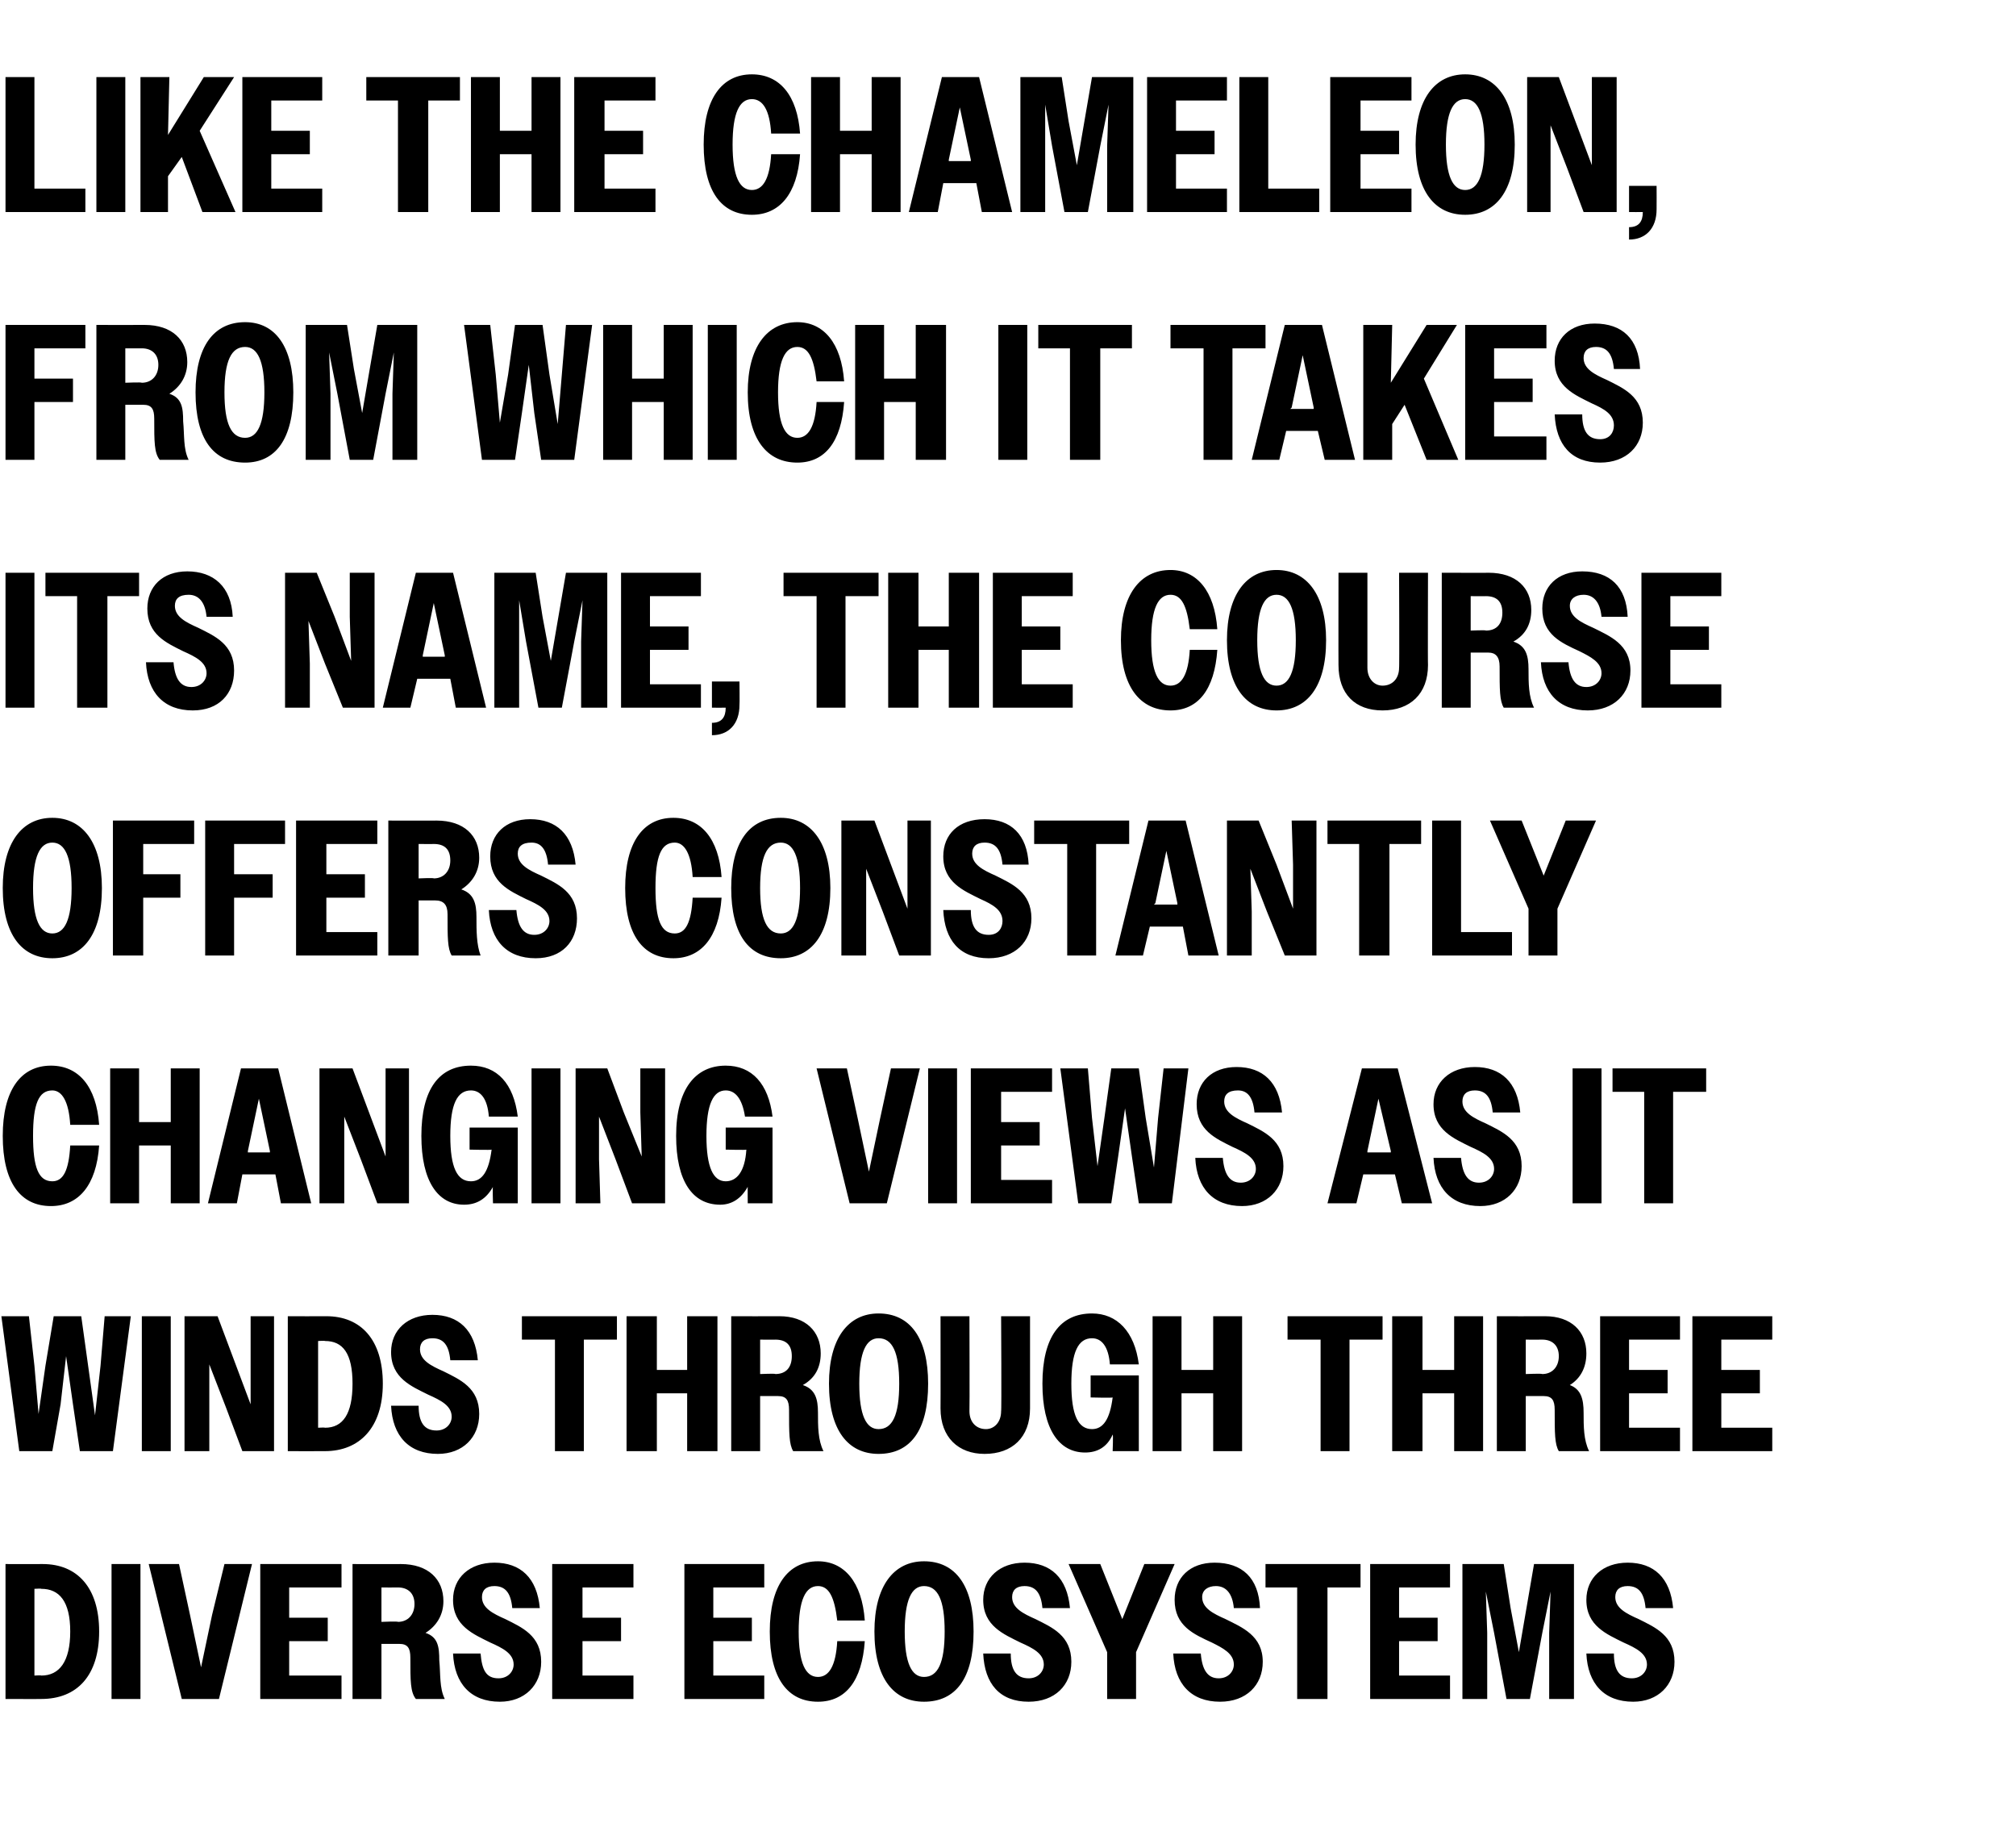
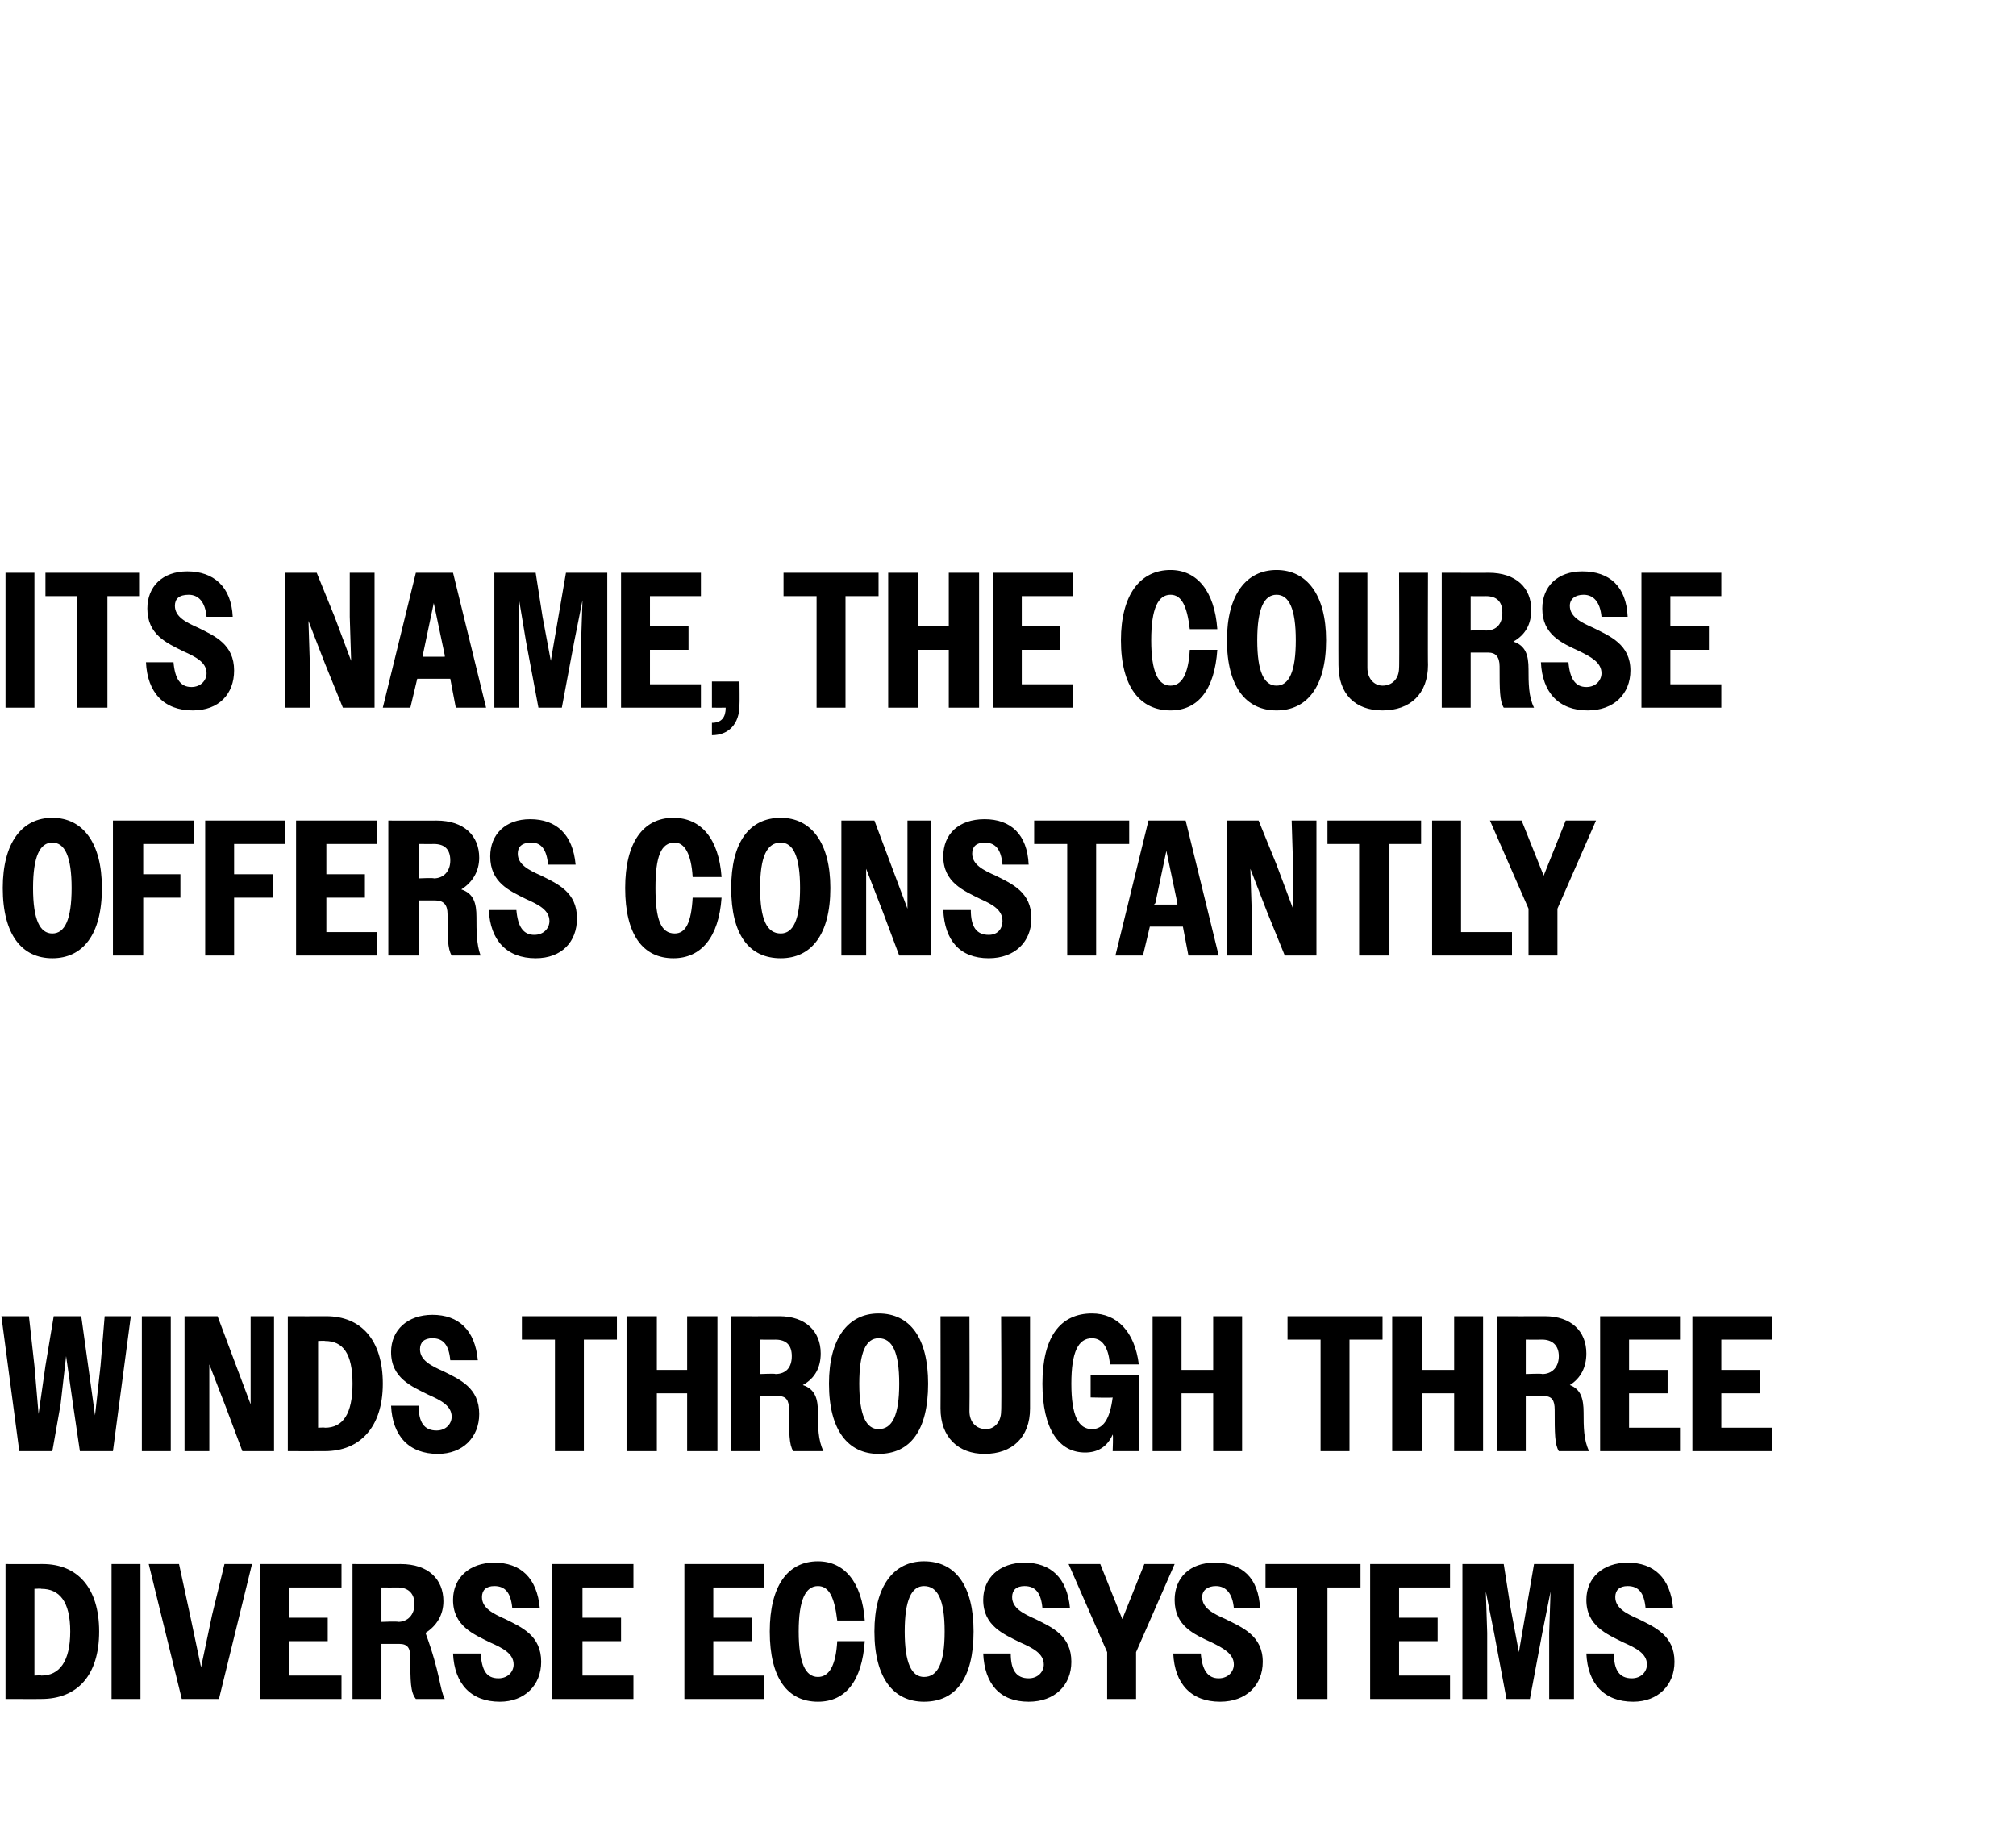
<svg xmlns="http://www.w3.org/2000/svg" version="1.1" width="146.4px" height="133px" viewBox="0 -1 146.4 133" style="top:-1px">
  <desc>Like the chameleon, from which it takes its name, the course offers constantly changing views as it winds through thr...</desc>
  <defs />
  <g id="Polygon17646">
-     <path d="M 0.4 112.6 C 0.4 112.6 3.09 112.61 3.1 112.6 C 5.6 112.6 7.2 114.3 7.2 117.5 C 7.2 120.7 5.6 122.4 3 122.4 C 3.01 122.41 0.4 122.4 0.4 122.4 L 0.4 112.6 Z M 2.5 114.4 L 2.5 120.7 C 2.5 120.7 3 120.67 3 120.7 C 4.3 120.7 5.1 119.7 5.1 117.5 C 5.1 115.3 4.3 114.4 3 114.4 C 3 114.37 2.5 114.4 2.5 114.4 Z M 8.1 112.6 L 10.2 112.6 L 10.2 122.4 L 8.1 122.4 L 8.1 112.6 Z M 15.9 122.4 L 13.2 122.4 L 10.8 112.6 L 13 112.6 L 13.8 116.3 L 14.6 120.1 L 15.4 116.3 L 16.3 112.6 L 18.3 112.6 L 15.9 122.4 Z M 18.9 112.6 L 24.8 112.6 L 24.8 114.3 L 21 114.3 L 21 116.5 L 23.8 116.5 L 23.8 118.2 L 21 118.2 L 21 120.7 L 24.8 120.7 L 24.8 122.4 L 18.9 122.4 L 18.9 112.6 Z M 25.6 112.6 C 25.6 112.6 29.11 112.61 29.1 112.6 C 31.1 112.6 32.2 113.7 32.2 115.3 C 32.2 116.3 31.7 117.1 30.9 117.6 C 31.8 117.9 31.9 118.6 31.9 119.6 C 32 120.6 31.9 121.6 32.3 122.4 C 32.3 122.4 30.2 122.4 30.2 122.4 C 29.8 121.9 29.8 121.1 29.8 119.4 C 29.8 118.7 29.6 118.4 29 118.4 C 29.01 118.4 27.7 118.4 27.7 118.4 L 27.7 122.4 L 25.6 122.4 L 25.6 112.6 Z M 27.7 114.3 L 27.7 116.8 C 27.7 116.8 28.9 116.75 28.9 116.8 C 29.6 116.8 30.1 116.3 30.1 115.5 C 30.1 114.7 29.6 114.3 28.9 114.3 C 28.9 114.31 27.7 114.3 27.7 114.3 Z M 32.9 119.1 C 32.9 119.1 34.9 119.1 34.9 119.1 C 35 120.3 35.3 120.9 36.2 120.9 C 36.9 120.9 37.3 120.4 37.3 119.9 C 37.3 119.1 36.5 118.7 35.6 118.3 C 34.4 117.7 32.9 117.1 32.9 115.2 C 32.9 113.6 34.1 112.5 35.9 112.5 C 37.8 112.5 39 113.6 39.2 115.8 C 39.2 115.8 37.2 115.8 37.2 115.8 C 37.1 114.7 36.7 114.2 35.9 114.2 C 35.3 114.2 35 114.5 35 115 C 35 115.8 35.8 116.2 36.7 116.6 C 37.9 117.2 39.3 117.8 39.3 119.7 C 39.3 121.4 38.1 122.6 36.3 122.6 C 34.2 122.6 33 121.3 32.9 119.1 Z M 40.1 112.6 L 46 112.6 L 46 114.3 L 42.3 114.3 L 42.3 116.5 L 45.1 116.5 L 45.1 118.2 L 42.3 118.2 L 42.3 120.7 L 46 120.7 L 46 122.4 L 40.1 122.4 L 40.1 112.6 Z M 49.7 112.6 L 55.5 112.6 L 55.5 114.3 L 51.8 114.3 L 51.8 116.5 L 54.6 116.5 L 54.6 118.2 L 51.8 118.2 L 51.8 120.7 L 55.5 120.7 L 55.5 122.4 L 49.7 122.4 L 49.7 112.6 Z M 60.8 116.7 C 60.6 115 60.2 114.2 59.4 114.2 C 58.5 114.2 58 115.2 58 117.5 C 58 119.8 58.5 120.8 59.4 120.8 C 60.2 120.8 60.7 120 60.8 118.2 C 60.8 118.2 62.8 118.2 62.8 118.2 C 62.6 121.1 61.4 122.6 59.4 122.6 C 57.2 122.6 55.9 120.9 55.9 117.5 C 55.9 114.2 57.2 112.4 59.4 112.4 C 61.3 112.4 62.6 113.9 62.8 116.7 C 62.8 116.7 60.8 116.7 60.8 116.7 Z M 63.5 117.5 C 63.5 114.2 64.9 112.4 67.1 112.4 C 69.4 112.4 70.7 114.2 70.7 117.5 C 70.7 120.9 69.4 122.6 67.1 122.6 C 64.9 122.6 63.5 120.9 63.5 117.5 Z M 68.6 117.5 C 68.6 115.2 68.1 114.2 67.1 114.2 C 66.2 114.2 65.7 115.2 65.7 117.5 C 65.7 119.8 66.2 120.8 67.1 120.8 C 68.1 120.8 68.6 119.8 68.6 117.5 Z M 71.4 119.1 C 71.4 119.1 73.4 119.1 73.4 119.1 C 73.4 120.3 73.8 120.9 74.7 120.9 C 75.4 120.9 75.8 120.4 75.8 119.9 C 75.8 119.1 75 118.7 74.1 118.3 C 72.9 117.7 71.4 117.1 71.4 115.2 C 71.4 113.6 72.6 112.5 74.4 112.5 C 76.3 112.5 77.5 113.6 77.7 115.8 C 77.7 115.8 75.7 115.8 75.7 115.8 C 75.6 114.7 75.2 114.2 74.4 114.2 C 73.8 114.2 73.5 114.5 73.5 115 C 73.5 115.8 74.3 116.2 75.2 116.6 C 76.4 117.2 77.8 117.8 77.8 119.7 C 77.8 121.4 76.6 122.6 74.7 122.6 C 72.6 122.6 71.5 121.3 71.4 119.1 Z M 80.4 119 L 77.6 112.6 L 79.9 112.6 L 81.5 116.6 L 83.1 112.6 L 85.3 112.6 L 82.5 119 L 82.5 122.4 L 80.4 122.4 L 80.4 119 Z M 85.2 119.1 C 85.2 119.1 87.2 119.1 87.2 119.1 C 87.3 120.3 87.7 120.9 88.5 120.9 C 89.2 120.9 89.6 120.4 89.6 119.9 C 89.6 119.1 88.8 118.7 88 118.3 C 86.7 117.7 85.3 117.1 85.3 115.2 C 85.3 113.6 86.4 112.5 88.2 112.5 C 90.2 112.5 91.4 113.6 91.5 115.8 C 91.5 115.8 89.6 115.8 89.6 115.8 C 89.5 114.7 89 114.2 88.3 114.2 C 87.7 114.2 87.3 114.5 87.3 115 C 87.3 115.8 88.1 116.2 89 116.6 C 90.2 117.2 91.7 117.8 91.7 119.7 C 91.7 121.4 90.5 122.6 88.6 122.6 C 86.5 122.6 85.3 121.3 85.2 119.1 Z M 94.2 114.3 L 91.9 114.3 L 91.9 112.6 L 98.8 112.6 L 98.8 114.3 L 96.4 114.3 L 96.4 122.4 L 94.2 122.4 L 94.2 114.3 Z M 99.5 112.6 L 105.3 112.6 L 105.3 114.3 L 101.6 114.3 L 101.6 116.5 L 104.4 116.5 L 104.4 118.2 L 101.6 118.2 L 101.6 120.7 L 105.3 120.7 L 105.3 122.4 L 99.5 122.4 L 99.5 112.6 Z M 106.2 112.6 L 109.2 112.6 L 109.7 115.8 L 110.3 119 L 111.4 112.6 L 114.3 112.6 L 114.3 122.4 L 112.5 122.4 L 112.5 117.6 L 112.6 114.6 L 112 117.6 L 111.1 122.4 L 109.4 122.4 L 108.5 117.6 L 107.9 114.6 L 108 117.6 L 108 122.4 L 106.2 122.4 L 106.2 112.6 Z M 115.2 119.1 C 115.2 119.1 117.2 119.1 117.2 119.1 C 117.2 120.3 117.6 120.9 118.5 120.9 C 119.2 120.9 119.6 120.4 119.6 119.9 C 119.6 119.1 118.8 118.7 117.9 118.3 C 116.7 117.7 115.2 117.1 115.2 115.2 C 115.2 113.6 116.4 112.5 118.2 112.5 C 120.1 112.5 121.3 113.6 121.5 115.8 C 121.5 115.8 119.5 115.8 119.5 115.8 C 119.4 114.7 119 114.2 118.2 114.2 C 117.6 114.2 117.3 114.5 117.3 115 C 117.3 115.8 118.1 116.2 119 116.6 C 120.2 117.2 121.6 117.8 121.6 119.7 C 121.6 121.4 120.4 122.6 118.6 122.6 C 116.5 122.6 115.3 121.3 115.2 119.1 Z " stroke="none" fill="#000" />
+     <path d="M 0.4 112.6 C 0.4 112.6 3.09 112.61 3.1 112.6 C 5.6 112.6 7.2 114.3 7.2 117.5 C 7.2 120.7 5.6 122.4 3 122.4 C 3.01 122.41 0.4 122.4 0.4 122.4 L 0.4 112.6 Z M 2.5 114.4 L 2.5 120.7 C 2.5 120.7 3 120.67 3 120.7 C 4.3 120.7 5.1 119.7 5.1 117.5 C 5.1 115.3 4.3 114.4 3 114.4 C 3 114.37 2.5 114.4 2.5 114.4 Z M 8.1 112.6 L 10.2 112.6 L 10.2 122.4 L 8.1 122.4 L 8.1 112.6 Z M 15.9 122.4 L 13.2 122.4 L 10.8 112.6 L 13 112.6 L 13.8 116.3 L 14.6 120.1 L 15.4 116.3 L 16.3 112.6 L 18.3 112.6 L 15.9 122.4 Z M 18.9 112.6 L 24.8 112.6 L 24.8 114.3 L 21 114.3 L 21 116.5 L 23.8 116.5 L 23.8 118.2 L 21 118.2 L 21 120.7 L 24.8 120.7 L 24.8 122.4 L 18.9 122.4 L 18.9 112.6 Z M 25.6 112.6 C 25.6 112.6 29.11 112.61 29.1 112.6 C 31.1 112.6 32.2 113.7 32.2 115.3 C 32.2 116.3 31.7 117.1 30.9 117.6 C 32 120.6 31.9 121.6 32.3 122.4 C 32.3 122.4 30.2 122.4 30.2 122.4 C 29.8 121.9 29.8 121.1 29.8 119.4 C 29.8 118.7 29.6 118.4 29 118.4 C 29.01 118.4 27.7 118.4 27.7 118.4 L 27.7 122.4 L 25.6 122.4 L 25.6 112.6 Z M 27.7 114.3 L 27.7 116.8 C 27.7 116.8 28.9 116.75 28.9 116.8 C 29.6 116.8 30.1 116.3 30.1 115.5 C 30.1 114.7 29.6 114.3 28.9 114.3 C 28.9 114.31 27.7 114.3 27.7 114.3 Z M 32.9 119.1 C 32.9 119.1 34.9 119.1 34.9 119.1 C 35 120.3 35.3 120.9 36.2 120.9 C 36.9 120.9 37.3 120.4 37.3 119.9 C 37.3 119.1 36.5 118.7 35.6 118.3 C 34.4 117.7 32.9 117.1 32.9 115.2 C 32.9 113.6 34.1 112.5 35.9 112.5 C 37.8 112.5 39 113.6 39.2 115.8 C 39.2 115.8 37.2 115.8 37.2 115.8 C 37.1 114.7 36.7 114.2 35.9 114.2 C 35.3 114.2 35 114.5 35 115 C 35 115.8 35.8 116.2 36.7 116.6 C 37.9 117.2 39.3 117.8 39.3 119.7 C 39.3 121.4 38.1 122.6 36.3 122.6 C 34.2 122.6 33 121.3 32.9 119.1 Z M 40.1 112.6 L 46 112.6 L 46 114.3 L 42.3 114.3 L 42.3 116.5 L 45.1 116.5 L 45.1 118.2 L 42.3 118.2 L 42.3 120.7 L 46 120.7 L 46 122.4 L 40.1 122.4 L 40.1 112.6 Z M 49.7 112.6 L 55.5 112.6 L 55.5 114.3 L 51.8 114.3 L 51.8 116.5 L 54.6 116.5 L 54.6 118.2 L 51.8 118.2 L 51.8 120.7 L 55.5 120.7 L 55.5 122.4 L 49.7 122.4 L 49.7 112.6 Z M 60.8 116.7 C 60.6 115 60.2 114.2 59.4 114.2 C 58.5 114.2 58 115.2 58 117.5 C 58 119.8 58.5 120.8 59.4 120.8 C 60.2 120.8 60.7 120 60.8 118.2 C 60.8 118.2 62.8 118.2 62.8 118.2 C 62.6 121.1 61.4 122.6 59.4 122.6 C 57.2 122.6 55.9 120.9 55.9 117.5 C 55.9 114.2 57.2 112.4 59.4 112.4 C 61.3 112.4 62.6 113.9 62.8 116.7 C 62.8 116.7 60.8 116.7 60.8 116.7 Z M 63.5 117.5 C 63.5 114.2 64.9 112.4 67.1 112.4 C 69.4 112.4 70.7 114.2 70.7 117.5 C 70.7 120.9 69.4 122.6 67.1 122.6 C 64.9 122.6 63.5 120.9 63.5 117.5 Z M 68.6 117.5 C 68.6 115.2 68.1 114.2 67.1 114.2 C 66.2 114.2 65.7 115.2 65.7 117.5 C 65.7 119.8 66.2 120.8 67.1 120.8 C 68.1 120.8 68.6 119.8 68.6 117.5 Z M 71.4 119.1 C 71.4 119.1 73.4 119.1 73.4 119.1 C 73.4 120.3 73.8 120.9 74.7 120.9 C 75.4 120.9 75.8 120.4 75.8 119.9 C 75.8 119.1 75 118.7 74.1 118.3 C 72.9 117.7 71.4 117.1 71.4 115.2 C 71.4 113.6 72.6 112.5 74.4 112.5 C 76.3 112.5 77.5 113.6 77.7 115.8 C 77.7 115.8 75.7 115.8 75.7 115.8 C 75.6 114.7 75.2 114.2 74.4 114.2 C 73.8 114.2 73.5 114.5 73.5 115 C 73.5 115.8 74.3 116.2 75.2 116.6 C 76.4 117.2 77.8 117.8 77.8 119.7 C 77.8 121.4 76.6 122.6 74.7 122.6 C 72.6 122.6 71.5 121.3 71.4 119.1 Z M 80.4 119 L 77.6 112.6 L 79.9 112.6 L 81.5 116.6 L 83.1 112.6 L 85.3 112.6 L 82.5 119 L 82.5 122.4 L 80.4 122.4 L 80.4 119 Z M 85.2 119.1 C 85.2 119.1 87.2 119.1 87.2 119.1 C 87.3 120.3 87.7 120.9 88.5 120.9 C 89.2 120.9 89.6 120.4 89.6 119.9 C 89.6 119.1 88.8 118.7 88 118.3 C 86.7 117.7 85.3 117.1 85.3 115.2 C 85.3 113.6 86.4 112.5 88.2 112.5 C 90.2 112.5 91.4 113.6 91.5 115.8 C 91.5 115.8 89.6 115.8 89.6 115.8 C 89.5 114.7 89 114.2 88.3 114.2 C 87.7 114.2 87.3 114.5 87.3 115 C 87.3 115.8 88.1 116.2 89 116.6 C 90.2 117.2 91.7 117.8 91.7 119.7 C 91.7 121.4 90.5 122.6 88.6 122.6 C 86.5 122.6 85.3 121.3 85.2 119.1 Z M 94.2 114.3 L 91.9 114.3 L 91.9 112.6 L 98.8 112.6 L 98.8 114.3 L 96.4 114.3 L 96.4 122.4 L 94.2 122.4 L 94.2 114.3 Z M 99.5 112.6 L 105.3 112.6 L 105.3 114.3 L 101.6 114.3 L 101.6 116.5 L 104.4 116.5 L 104.4 118.2 L 101.6 118.2 L 101.6 120.7 L 105.3 120.7 L 105.3 122.4 L 99.5 122.4 L 99.5 112.6 Z M 106.2 112.6 L 109.2 112.6 L 109.7 115.8 L 110.3 119 L 111.4 112.6 L 114.3 112.6 L 114.3 122.4 L 112.5 122.4 L 112.5 117.6 L 112.6 114.6 L 112 117.6 L 111.1 122.4 L 109.4 122.4 L 108.5 117.6 L 107.9 114.6 L 108 117.6 L 108 122.4 L 106.2 122.4 L 106.2 112.6 Z M 115.2 119.1 C 115.2 119.1 117.2 119.1 117.2 119.1 C 117.2 120.3 117.6 120.9 118.5 120.9 C 119.2 120.9 119.6 120.4 119.6 119.9 C 119.6 119.1 118.8 118.7 117.9 118.3 C 116.7 117.7 115.2 117.1 115.2 115.2 C 115.2 113.6 116.4 112.5 118.2 112.5 C 120.1 112.5 121.3 113.6 121.5 115.8 C 121.5 115.8 119.5 115.8 119.5 115.8 C 119.4 114.7 119 114.2 118.2 114.2 C 117.6 114.2 117.3 114.5 117.3 115 C 117.3 115.8 118.1 116.2 119 116.6 C 120.2 117.2 121.6 117.8 121.6 119.7 C 121.6 121.4 120.4 122.6 118.6 122.6 C 116.5 122.6 115.3 121.3 115.2 119.1 Z " stroke="none" fill="#000" />
  </g>
  <g id="Polygon17645">
    <path d="M 0.1 94.6 L 2.1 94.6 L 2.5 98.2 L 2.8 101.7 L 3.3 98.2 L 3.9 94.6 L 5.9 94.6 L 6.4 98.2 L 6.9 101.8 L 7.3 98.2 L 7.6 94.6 L 9.5 94.6 L 8.2 104.4 L 5.8 104.4 L 5.3 101 L 4.8 97.5 L 4.4 101 L 3.8 104.4 L 1.4 104.4 L 0.1 94.6 Z M 10.3 94.6 L 12.4 94.6 L 12.4 104.4 L 10.3 104.4 L 10.3 94.6 Z M 13.4 94.6 L 15.8 94.6 L 17 97.8 L 18.2 101 L 18.2 97.8 L 18.2 94.6 L 19.9 94.6 L 19.9 104.4 L 17.6 104.4 L 16.4 101.2 L 15.2 98.1 L 15.2 101.2 L 15.2 104.4 L 13.4 104.4 L 13.4 94.6 Z M 20.9 94.6 C 20.9 94.6 23.67 94.61 23.7 94.6 C 26.2 94.6 27.8 96.3 27.8 99.5 C 27.8 102.7 26.1 104.4 23.6 104.4 C 23.59 104.41 20.9 104.4 20.9 104.4 L 20.9 94.6 Z M 23.1 96.4 L 23.1 102.7 C 23.1 102.7 23.58 102.67 23.6 102.7 C 24.9 102.7 25.6 101.7 25.6 99.5 C 25.6 97.3 24.9 96.4 23.6 96.4 C 23.58 96.37 23.1 96.4 23.1 96.4 Z M 28.4 101.1 C 28.4 101.1 30.4 101.1 30.4 101.1 C 30.4 102.3 30.8 102.9 31.7 102.9 C 32.4 102.9 32.8 102.4 32.8 101.9 C 32.8 101.1 32 100.7 31.1 100.3 C 29.9 99.7 28.4 99.1 28.4 97.2 C 28.4 95.6 29.6 94.5 31.4 94.5 C 33.3 94.5 34.5 95.6 34.7 97.8 C 34.7 97.8 32.7 97.8 32.7 97.8 C 32.6 96.7 32.2 96.2 31.4 96.2 C 30.8 96.2 30.5 96.5 30.5 97 C 30.5 97.8 31.3 98.2 32.2 98.6 C 33.4 99.2 34.8 99.8 34.8 101.7 C 34.8 103.4 33.6 104.6 31.8 104.6 C 29.7 104.6 28.5 103.3 28.4 101.1 Z M 40.3 96.3 L 37.9 96.3 L 37.9 94.6 L 44.8 94.6 L 44.8 96.3 L 42.4 96.3 L 42.4 104.4 L 40.3 104.4 L 40.3 96.3 Z M 45.5 94.6 L 47.7 94.6 L 47.7 98.5 L 49.9 98.5 L 49.9 94.6 L 52.1 94.6 L 52.1 104.4 L 49.9 104.4 L 49.9 100.2 L 47.7 100.2 L 47.7 104.4 L 45.5 104.4 L 45.5 94.6 Z M 53.1 94.6 C 53.1 94.6 56.56 94.61 56.6 94.6 C 58.5 94.6 59.6 95.7 59.6 97.3 C 59.6 98.3 59.2 99.1 58.3 99.6 C 59.2 99.9 59.4 100.6 59.4 101.6 C 59.4 102.6 59.4 103.6 59.8 104.4 C 59.8 104.4 57.6 104.4 57.6 104.4 C 57.3 103.9 57.3 103.1 57.3 101.4 C 57.3 100.7 57.1 100.4 56.5 100.4 C 56.46 100.4 55.2 100.4 55.2 100.4 L 55.2 104.4 L 53.1 104.4 L 53.1 94.6 Z M 55.2 96.3 L 55.2 98.8 C 55.2 98.8 56.35 98.75 56.3 98.8 C 57.1 98.8 57.5 98.3 57.5 97.5 C 57.5 96.7 57.1 96.3 56.3 96.3 C 56.35 96.31 55.2 96.3 55.2 96.3 Z M 60.2 99.5 C 60.2 96.2 61.6 94.4 63.8 94.4 C 66.1 94.4 67.4 96.2 67.4 99.5 C 67.4 102.9 66.1 104.6 63.8 104.6 C 61.6 104.6 60.2 102.9 60.2 99.5 Z M 65.3 99.5 C 65.3 97.2 64.8 96.2 63.8 96.2 C 62.9 96.2 62.4 97.2 62.4 99.5 C 62.4 101.8 62.9 102.8 63.8 102.8 C 64.8 102.8 65.3 101.8 65.3 99.5 Z M 68.3 101.3 C 68.31 101.31 68.3 94.6 68.3 94.6 L 70.4 94.6 C 70.4 94.6 70.42 101.51 70.4 101.5 C 70.4 102.3 70.9 102.8 71.6 102.8 C 72.2 102.8 72.7 102.3 72.7 101.5 C 72.74 101.54 72.7 94.6 72.7 94.6 L 74.8 94.6 C 74.8 94.6 74.8 101.34 74.8 101.3 C 74.8 103.4 73.5 104.6 71.5 104.6 C 69.6 104.6 68.3 103.4 68.3 101.3 Z M 80.8 103.2 C 80.4 104.1 79.7 104.5 78.8 104.5 C 76.9 104.5 75.7 102.8 75.7 99.5 C 75.7 96.1 77 94.4 79.3 94.4 C 81.1 94.4 82.4 95.7 82.7 98.1 C 82.7 98.1 80.6 98.1 80.6 98.1 C 80.5 96.8 80 96.2 79.3 96.2 C 78.3 96.2 77.8 97.2 77.8 99.5 C 77.8 101.8 78.3 102.8 79.3 102.8 C 80.1 102.8 80.6 102.1 80.8 100.5 C 80.79 100.54 79.2 100.5 79.2 100.5 L 79.2 98.9 L 82.7 98.9 L 82.7 104.4 L 80.8 104.4 C 80.8 104.4 80.85 103.17 80.8 103.2 Z M 83.7 94.6 L 85.8 94.6 L 85.8 98.5 L 88.1 98.5 L 88.1 94.6 L 90.2 94.6 L 90.2 104.4 L 88.1 104.4 L 88.1 100.2 L 85.8 100.2 L 85.8 104.4 L 83.7 104.4 L 83.7 94.6 Z M 95.9 96.3 L 93.5 96.3 L 93.5 94.6 L 100.4 94.6 L 100.4 96.3 L 98 96.3 L 98 104.4 L 95.9 104.4 L 95.9 96.3 Z M 101.1 94.6 L 103.3 94.6 L 103.3 98.5 L 105.6 98.5 L 105.6 94.6 L 107.7 94.6 L 107.7 104.4 L 105.6 104.4 L 105.6 100.2 L 103.3 100.2 L 103.3 104.4 L 101.1 104.4 L 101.1 94.6 Z M 108.7 94.6 C 108.7 94.6 112.18 94.61 112.2 94.6 C 114.1 94.6 115.2 95.7 115.2 97.3 C 115.2 98.3 114.8 99.1 114 99.6 C 114.8 99.9 115 100.6 115 101.6 C 115 102.6 115 103.6 115.4 104.4 C 115.4 104.4 113.2 104.4 113.2 104.4 C 112.9 103.9 112.9 103.1 112.9 101.4 C 112.9 100.7 112.7 100.4 112.1 100.4 C 112.08 100.4 110.8 100.4 110.8 100.4 L 110.8 104.4 L 108.7 104.4 L 108.7 94.6 Z M 110.8 96.3 L 110.8 98.8 C 110.8 98.8 111.97 98.75 112 98.8 C 112.7 98.8 113.2 98.3 113.2 97.5 C 113.2 96.7 112.7 96.3 112 96.3 C 111.97 96.31 110.8 96.3 110.8 96.3 Z M 116.2 94.6 L 122 94.6 L 122 96.3 L 118.3 96.3 L 118.3 98.5 L 121.1 98.5 L 121.1 100.2 L 118.3 100.2 L 118.3 102.7 L 122 102.7 L 122 104.4 L 116.2 104.4 L 116.2 94.6 Z M 122.9 94.6 L 128.7 94.6 L 128.7 96.3 L 125 96.3 L 125 98.5 L 127.8 98.5 L 127.8 100.2 L 125 100.2 L 125 102.7 L 128.7 102.7 L 128.7 104.4 L 122.9 104.4 L 122.9 94.6 Z " stroke="none" fill="#000" />
  </g>
  <g id="Polygon17644">
-     <path d="M 5.1 80.7 C 5 79 4.5 78.2 3.8 78.2 C 2.8 78.2 2.4 79.2 2.4 81.5 C 2.4 83.8 2.8 84.8 3.8 84.8 C 4.6 84.8 5 84 5.1 82.2 C 5.1 82.2 7.2 82.2 7.2 82.2 C 7 85.1 5.7 86.6 3.7 86.6 C 1.5 86.6 0.2 84.9 0.2 81.5 C 0.2 78.2 1.5 76.4 3.7 76.4 C 5.7 76.4 7 77.9 7.2 80.7 C 7.2 80.7 5.1 80.7 5.1 80.7 Z M 8 76.6 L 10.1 76.6 L 10.1 80.5 L 12.4 80.5 L 12.4 76.6 L 14.5 76.6 L 14.5 86.4 L 12.4 86.4 L 12.4 82.2 L 10.1 82.2 L 10.1 86.4 L 8 86.4 L 8 76.6 Z M 17.5 76.6 L 20.2 76.6 L 22.6 86.4 L 20.4 86.4 L 20 84.3 L 17.6 84.3 L 17.2 86.4 L 15.1 86.4 L 17.5 76.6 Z M 18 82.7 L 19.6 82.7 L 19.6 82.6 L 18.8 78.8 L 18 82.6 L 18 82.7 Z M 23.2 76.6 L 25.6 76.6 L 26.8 79.8 L 28 83 L 28 79.8 L 28 76.6 L 29.7 76.6 L 29.7 86.4 L 27.4 86.4 L 26.2 83.2 L 25 80.1 L 25 83.2 L 25 86.4 L 23.2 86.4 L 23.2 76.6 Z M 35.8 85.2 C 35.3 86.1 34.6 86.5 33.7 86.5 C 31.8 86.5 30.6 84.8 30.6 81.5 C 30.6 78.1 31.9 76.4 34.2 76.4 C 36.1 76.4 37.3 77.7 37.6 80.1 C 37.6 80.1 35.5 80.1 35.5 80.1 C 35.4 78.8 34.9 78.2 34.2 78.2 C 33.2 78.2 32.7 79.2 32.7 81.5 C 32.7 83.8 33.2 84.8 34.2 84.8 C 35 84.8 35.5 84.1 35.7 82.5 C 35.7 82.54 34.1 82.5 34.1 82.5 L 34.1 80.9 L 37.6 80.9 L 37.6 86.4 L 35.8 86.4 C 35.8 86.4 35.76 85.17 35.8 85.2 Z M 38.6 76.6 L 40.7 76.6 L 40.7 86.4 L 38.6 86.4 L 38.6 76.6 Z M 41.8 76.6 L 44.1 76.6 L 45.3 79.8 L 46.6 83 L 46.5 79.8 L 46.5 76.6 L 48.3 76.6 L 48.3 86.4 L 45.9 86.4 L 44.7 83.2 L 43.5 80.1 L 43.5 83.2 L 43.6 86.4 L 41.8 86.4 L 41.8 76.6 Z M 54.3 85.2 C 53.8 86.1 53.1 86.5 52.3 86.5 C 50.3 86.5 49.1 84.8 49.1 81.5 C 49.1 78.1 50.5 76.4 52.7 76.4 C 54.6 76.4 55.8 77.7 56.1 80.1 C 56.1 80.1 54.1 80.1 54.1 80.1 C 53.9 78.8 53.4 78.2 52.7 78.2 C 51.8 78.2 51.3 79.2 51.3 81.5 C 51.3 83.8 51.8 84.8 52.7 84.8 C 53.5 84.8 54.1 84.1 54.2 82.5 C 54.24 82.54 52.7 82.5 52.7 82.5 L 52.7 80.9 L 56.1 80.9 L 56.1 86.4 L 54.3 86.4 C 54.3 86.4 54.29 85.17 54.3 85.2 Z M 64.4 86.4 L 61.7 86.4 L 59.3 76.6 L 61.5 76.6 L 62.3 80.3 L 63.1 84.1 L 63.9 80.3 L 64.7 76.6 L 66.8 76.6 L 64.4 86.4 Z M 67.4 76.6 L 69.5 76.6 L 69.5 86.4 L 67.4 86.4 L 67.4 76.6 Z M 70.5 76.6 L 76.4 76.6 L 76.4 78.3 L 72.7 78.3 L 72.7 80.5 L 75.5 80.5 L 75.5 82.2 L 72.7 82.2 L 72.7 84.7 L 76.4 84.7 L 76.4 86.4 L 70.5 86.4 L 70.5 76.6 Z M 77 76.6 L 79 76.6 L 79.3 80.2 L 79.7 83.7 L 80.2 80.2 L 80.7 76.6 L 82.7 76.6 L 83.2 80.2 L 83.8 83.8 L 84.1 80.2 L 84.5 76.6 L 86.3 76.6 L 85.1 86.4 L 82.7 86.4 L 82.2 83 L 81.7 79.5 L 81.2 83 L 80.7 86.4 L 78.3 86.4 L 77 76.6 Z M 86.8 83.1 C 86.8 83.1 88.8 83.1 88.8 83.1 C 88.9 84.3 89.3 84.9 90.1 84.9 C 90.8 84.9 91.2 84.4 91.2 83.9 C 91.2 83.1 90.4 82.7 89.5 82.3 C 88.3 81.7 86.9 81.1 86.9 79.2 C 86.9 77.6 88 76.5 89.8 76.5 C 91.7 76.5 92.9 77.6 93.1 79.8 C 93.1 79.8 91.1 79.8 91.1 79.8 C 91 78.7 90.6 78.2 89.9 78.2 C 89.2 78.2 88.9 78.5 88.9 79 C 88.9 79.8 89.7 80.2 90.6 80.6 C 91.8 81.2 93.2 81.8 93.2 83.7 C 93.2 85.4 92 86.6 90.2 86.6 C 88.1 86.6 86.9 85.3 86.8 83.1 Z M 98.9 76.6 L 101.5 76.6 L 104 86.4 L 101.8 86.4 L 101.3 84.3 L 99 84.3 L 98.5 86.4 L 96.4 86.4 L 98.9 76.6 Z M 99.3 82.7 L 101 82.7 L 101 82.6 L 100.1 78.8 L 99.3 82.6 L 99.3 82.7 Z M 104.1 83.1 C 104.1 83.1 106.1 83.1 106.1 83.1 C 106.2 84.3 106.6 84.9 107.4 84.9 C 108.1 84.9 108.5 84.4 108.5 83.9 C 108.5 83.1 107.7 82.7 106.8 82.3 C 105.6 81.7 104.1 81.1 104.1 79.2 C 104.1 77.6 105.3 76.5 107.1 76.5 C 109 76.5 110.2 77.6 110.4 79.8 C 110.4 79.8 108.4 79.8 108.4 79.8 C 108.3 78.7 107.9 78.2 107.1 78.2 C 106.5 78.2 106.2 78.5 106.2 79 C 106.2 79.8 107 80.2 107.9 80.6 C 109.1 81.2 110.5 81.8 110.5 83.7 C 110.5 85.4 109.3 86.6 107.5 86.6 C 105.4 86.6 104.2 85.3 104.1 83.1 Z M 114.2 76.6 L 116.3 76.6 L 116.3 86.4 L 114.2 86.4 L 114.2 76.6 Z M 119.4 78.3 L 117.1 78.3 L 117.1 76.6 L 123.9 76.6 L 123.9 78.3 L 121.5 78.3 L 121.5 86.4 L 119.4 86.4 L 119.4 78.3 Z " stroke="none" fill="#000" />
-   </g>
+     </g>
  <g id="Polygon17643">
    <path d="M 0.2 63.5 C 0.2 60.2 1.6 58.4 3.8 58.4 C 6 58.4 7.4 60.2 7.4 63.5 C 7.4 66.9 6 68.6 3.8 68.6 C 1.6 68.6 0.2 66.9 0.2 63.5 Z M 5.2 63.5 C 5.2 61.2 4.7 60.2 3.8 60.2 C 2.9 60.2 2.4 61.2 2.4 63.5 C 2.4 65.8 2.9 66.8 3.8 66.8 C 4.7 66.8 5.2 65.8 5.2 63.5 Z M 8.2 58.6 L 14.1 58.6 L 14.1 60.3 L 10.4 60.3 L 10.4 62.5 L 13.1 62.5 L 13.1 64.2 L 10.4 64.2 L 10.4 68.4 L 8.2 68.4 L 8.2 58.6 Z M 14.9 58.6 L 20.7 58.6 L 20.7 60.3 L 17 60.3 L 17 62.5 L 19.8 62.5 L 19.8 64.2 L 17 64.2 L 17 68.4 L 14.9 68.4 L 14.9 58.6 Z M 21.5 58.6 L 27.4 58.6 L 27.4 60.3 L 23.7 60.3 L 23.7 62.5 L 26.5 62.5 L 26.5 64.2 L 23.7 64.2 L 23.7 66.7 L 27.4 66.7 L 27.4 68.4 L 21.5 68.4 L 21.5 58.6 Z M 28.2 58.6 C 28.2 58.6 31.72 58.61 31.7 58.6 C 33.7 58.6 34.8 59.7 34.8 61.3 C 34.8 62.3 34.3 63.1 33.5 63.6 C 34.4 63.9 34.6 64.6 34.6 65.6 C 34.6 66.6 34.6 67.6 34.9 68.4 C 34.9 68.4 32.8 68.4 32.8 68.4 C 32.5 67.9 32.5 67.1 32.5 65.4 C 32.5 64.7 32.2 64.4 31.6 64.4 C 31.63 64.4 30.4 64.4 30.4 64.4 L 30.4 68.4 L 28.2 68.4 L 28.2 58.6 Z M 30.4 60.3 L 30.4 62.8 C 30.4 62.8 31.51 62.75 31.5 62.8 C 32.2 62.8 32.7 62.3 32.7 61.5 C 32.7 60.7 32.3 60.3 31.5 60.3 C 31.51 60.31 30.4 60.3 30.4 60.3 Z M 35.5 65.1 C 35.5 65.1 37.5 65.1 37.5 65.1 C 37.6 66.3 38 66.9 38.8 66.9 C 39.5 66.9 39.9 66.4 39.9 65.9 C 39.9 65.1 39.1 64.7 38.2 64.3 C 37 63.7 35.6 63.1 35.6 61.2 C 35.6 59.6 36.7 58.5 38.5 58.5 C 40.4 58.5 41.6 59.6 41.8 61.8 C 41.8 61.8 39.8 61.8 39.8 61.8 C 39.7 60.7 39.3 60.2 38.6 60.2 C 37.9 60.2 37.6 60.5 37.6 61 C 37.6 61.8 38.4 62.2 39.3 62.6 C 40.5 63.2 41.9 63.8 41.9 65.7 C 41.9 67.4 40.8 68.6 38.9 68.6 C 36.8 68.6 35.6 67.3 35.5 65.1 Z M 50.3 62.7 C 50.2 61 49.7 60.2 49 60.2 C 48 60.2 47.6 61.2 47.6 63.5 C 47.6 65.8 48 66.8 49 66.8 C 49.8 66.8 50.2 66 50.3 64.2 C 50.3 64.2 52.4 64.2 52.4 64.2 C 52.2 67.1 50.9 68.6 48.9 68.6 C 46.7 68.6 45.4 66.9 45.4 63.5 C 45.4 60.2 46.7 58.4 48.9 58.4 C 50.9 58.4 52.2 59.9 52.4 62.7 C 52.4 62.7 50.3 62.7 50.3 62.7 Z M 53.1 63.5 C 53.1 60.2 54.4 58.4 56.7 58.4 C 58.9 58.4 60.3 60.2 60.3 63.5 C 60.3 66.9 58.9 68.6 56.7 68.6 C 54.4 68.6 53.1 66.9 53.1 63.5 Z M 58.1 63.5 C 58.1 61.2 57.6 60.2 56.7 60.2 C 55.7 60.2 55.2 61.2 55.2 63.5 C 55.2 65.8 55.7 66.8 56.7 66.8 C 57.6 66.8 58.1 65.8 58.1 63.5 Z M 61.1 58.6 L 63.5 58.6 L 64.7 61.8 L 65.9 65 L 65.9 61.8 L 65.9 58.6 L 67.6 58.6 L 67.6 68.4 L 65.3 68.4 L 64.1 65.2 L 62.9 62.1 L 62.9 65.2 L 62.9 68.4 L 61.1 68.4 L 61.1 58.6 Z M 68.5 65.1 C 68.5 65.1 70.5 65.1 70.5 65.1 C 70.5 66.3 70.9 66.9 71.8 66.9 C 72.5 66.9 72.8 66.4 72.8 65.9 C 72.8 65.1 72.1 64.7 71.2 64.3 C 70 63.7 68.5 63.1 68.5 61.2 C 68.5 59.6 69.6 58.5 71.5 58.5 C 73.4 58.5 74.6 59.6 74.7 61.8 C 74.7 61.8 72.8 61.8 72.8 61.8 C 72.7 60.7 72.3 60.2 71.5 60.2 C 70.9 60.2 70.6 60.5 70.6 61 C 70.6 61.8 71.4 62.2 72.3 62.6 C 73.5 63.2 74.9 63.8 74.9 65.7 C 74.9 67.4 73.7 68.6 71.8 68.6 C 69.7 68.6 68.6 67.3 68.5 65.1 Z M 77.5 60.3 L 75.1 60.3 L 75.1 58.6 L 82 58.6 L 82 60.3 L 79.6 60.3 L 79.6 68.4 L 77.5 68.4 L 77.5 60.3 Z M 83.4 58.6 L 86.1 58.6 L 88.5 68.4 L 86.3 68.4 L 85.9 66.3 L 83.5 66.3 L 83 68.4 L 81 68.4 L 83.4 58.6 Z M 83.8 64.7 L 85.5 64.7 L 85.5 64.6 L 84.7 60.8 L 83.9 64.6 L 83.8 64.7 Z M 89.1 58.6 L 91.4 58.6 L 92.7 61.8 L 93.9 65 L 93.9 61.8 L 93.8 58.6 L 95.6 58.6 L 95.6 68.4 L 93.3 68.4 L 92 65.2 L 90.8 62.1 L 90.9 65.2 L 90.9 68.4 L 89.1 68.4 L 89.1 58.6 Z M 98.7 60.3 L 96.4 60.3 L 96.4 58.6 L 103.2 58.6 L 103.2 60.3 L 100.9 60.3 L 100.9 68.4 L 98.7 68.4 L 98.7 60.3 Z M 104 58.6 L 106.1 58.6 L 106.1 66.7 L 109.8 66.7 L 109.8 68.4 L 104 68.4 L 104 58.6 Z M 111 65 L 108.2 58.6 L 110.5 58.6 L 112.1 62.6 L 113.7 58.6 L 115.9 58.6 L 113.1 65 L 113.1 68.4 L 111 68.4 L 111 65 Z " stroke="none" fill="#000" />
  </g>
  <g id="Polygon17642">
    <path d="M 0.4 40.6 L 2.5 40.6 L 2.5 50.4 L 0.4 50.4 L 0.4 40.6 Z M 5.6 42.3 L 3.3 42.3 L 3.3 40.6 L 10.1 40.6 L 10.1 42.3 L 7.8 42.3 L 7.8 50.4 L 5.6 50.4 L 5.6 42.3 Z M 10.6 47.1 C 10.6 47.1 12.6 47.1 12.6 47.1 C 12.7 48.3 13.1 48.9 13.9 48.9 C 14.6 48.9 15 48.4 15 47.9 C 15 47.1 14.2 46.7 13.3 46.3 C 12.1 45.7 10.7 45.1 10.7 43.2 C 10.7 41.6 11.8 40.5 13.6 40.5 C 15.5 40.5 16.8 41.6 16.9 43.8 C 16.9 43.8 15 43.8 15 43.8 C 14.9 42.7 14.4 42.2 13.7 42.2 C 13 42.2 12.7 42.5 12.7 43 C 12.7 43.8 13.5 44.2 14.4 44.6 C 15.6 45.2 17 45.8 17 47.7 C 17 49.4 15.9 50.6 14 50.6 C 11.9 50.6 10.7 49.3 10.6 47.1 Z M 20.7 40.6 L 23 40.6 L 24.3 43.8 L 25.5 47 L 25.4 43.8 L 25.4 40.6 L 27.2 40.6 L 27.2 50.4 L 24.9 50.4 L 23.6 47.2 L 22.4 44.1 L 22.5 47.2 L 22.5 50.4 L 20.7 50.4 L 20.7 40.6 Z M 30.2 40.6 L 32.9 40.6 L 35.3 50.4 L 33.1 50.4 L 32.7 48.3 L 30.3 48.3 L 29.8 50.4 L 27.8 50.4 L 30.2 40.6 Z M 30.7 46.7 L 32.3 46.7 L 32.3 46.6 L 31.5 42.8 L 30.7 46.6 L 30.7 46.7 Z M 35.9 40.6 L 38.9 40.6 L 39.4 43.8 L 40 47 L 41.1 40.6 L 44.1 40.6 L 44.1 50.4 L 42.2 50.4 L 42.2 45.6 L 42.3 42.6 L 41.7 45.6 L 40.8 50.4 L 39.1 50.4 L 38.2 45.6 L 37.7 42.6 L 37.7 45.6 L 37.7 50.4 L 35.9 50.4 L 35.9 40.6 Z M 45.1 40.6 L 50.9 40.6 L 50.9 42.3 L 47.2 42.3 L 47.2 44.5 L 50 44.5 L 50 46.2 L 47.2 46.2 L 47.2 48.7 L 50.9 48.7 L 50.9 50.4 L 45.1 50.4 L 45.1 40.6 Z M 51.7 51.5 C 52.4 51.5 52.7 51.1 52.7 50.4 C 52.7 50.41 51.7 50.4 51.7 50.4 L 51.7 48.5 L 53.7 48.5 C 53.7 48.5 53.72 50.18 53.7 50.2 C 53.7 51.6 52.9 52.4 51.7 52.4 C 51.7 52.4 51.7 51.5 51.7 51.5 Z M 59.3 42.3 L 56.9 42.3 L 56.9 40.6 L 63.8 40.6 L 63.8 42.3 L 61.4 42.3 L 61.4 50.4 L 59.3 50.4 L 59.3 42.3 Z M 64.5 40.6 L 66.7 40.6 L 66.7 44.5 L 68.9 44.5 L 68.9 40.6 L 71.1 40.6 L 71.1 50.4 L 68.9 50.4 L 68.9 46.2 L 66.7 46.2 L 66.7 50.4 L 64.5 50.4 L 64.5 40.6 Z M 72.1 40.6 L 77.9 40.6 L 77.9 42.3 L 74.2 42.3 L 74.2 44.5 L 77 44.5 L 77 46.2 L 74.2 46.2 L 74.2 48.7 L 77.9 48.7 L 77.9 50.4 L 72.1 50.4 L 72.1 40.6 Z M 86.4 44.7 C 86.2 43 85.8 42.2 85 42.2 C 84.1 42.2 83.6 43.2 83.6 45.5 C 83.6 47.8 84.1 48.8 85 48.8 C 85.8 48.8 86.3 48 86.4 46.2 C 86.4 46.2 88.4 46.2 88.4 46.2 C 88.2 49.1 87 50.6 85 50.6 C 82.8 50.6 81.4 48.9 81.4 45.5 C 81.4 42.2 82.8 40.4 85 40.4 C 86.9 40.4 88.2 41.9 88.4 44.7 C 88.4 44.7 86.4 44.7 86.4 44.7 Z M 89.1 45.5 C 89.1 42.2 90.5 40.4 92.7 40.4 C 94.9 40.4 96.3 42.2 96.3 45.5 C 96.3 48.9 94.9 50.6 92.7 50.6 C 90.5 50.6 89.1 48.9 89.1 45.5 Z M 94.1 45.5 C 94.1 43.2 93.6 42.2 92.7 42.2 C 91.8 42.2 91.3 43.2 91.3 45.5 C 91.3 47.8 91.8 48.8 92.7 48.8 C 93.6 48.8 94.1 47.8 94.1 45.5 Z M 97.2 47.3 C 97.19 47.31 97.2 40.6 97.2 40.6 L 99.3 40.6 C 99.3 40.6 99.3 47.51 99.3 47.5 C 99.3 48.3 99.8 48.8 100.4 48.8 C 101.1 48.8 101.6 48.3 101.6 47.5 C 101.63 47.54 101.6 40.6 101.6 40.6 L 103.7 40.6 C 103.7 40.6 103.68 47.34 103.7 47.3 C 103.7 49.4 102.4 50.6 100.4 50.6 C 98.4 50.6 97.2 49.4 97.2 47.3 Z M 104.7 40.6 C 104.7 40.6 108.15 40.61 108.1 40.6 C 110.1 40.6 111.2 41.7 111.2 43.3 C 111.2 44.3 110.8 45.1 109.9 45.6 C 110.8 45.9 111 46.6 111 47.6 C 111 48.6 111 49.6 111.4 50.4 C 111.4 50.4 109.2 50.4 109.2 50.4 C 108.9 49.9 108.9 49.1 108.9 47.4 C 108.9 46.7 108.6 46.4 108.1 46.4 C 108.05 46.4 106.8 46.4 106.8 46.4 L 106.8 50.4 L 104.7 50.4 L 104.7 40.6 Z M 106.8 42.3 L 106.8 44.8 C 106.8 44.8 107.94 44.75 107.9 44.8 C 108.7 44.8 109.1 44.3 109.1 43.5 C 109.1 42.7 108.7 42.3 107.9 42.3 C 107.94 42.31 106.8 42.3 106.8 42.3 Z M 111.9 47.1 C 111.9 47.1 113.9 47.1 113.9 47.1 C 114 48.3 114.4 48.9 115.2 48.9 C 115.9 48.9 116.3 48.4 116.3 47.9 C 116.3 47.1 115.5 46.7 114.7 46.3 C 113.4 45.7 112 45.1 112 43.2 C 112 41.6 113.1 40.5 114.9 40.5 C 116.9 40.5 118.1 41.6 118.2 43.8 C 118.2 43.8 116.3 43.8 116.3 43.8 C 116.2 42.7 115.7 42.2 115 42.2 C 114.4 42.2 114 42.5 114 43 C 114 43.8 114.8 44.2 115.7 44.6 C 116.9 45.2 118.4 45.8 118.4 47.7 C 118.4 49.4 117.2 50.6 115.3 50.6 C 113.2 50.6 112 49.3 111.9 47.1 Z M 119.2 40.6 L 125 40.6 L 125 42.3 L 121.3 42.3 L 121.3 44.5 L 124.1 44.5 L 124.1 46.2 L 121.3 46.2 L 121.3 48.7 L 125 48.7 L 125 50.4 L 119.2 50.4 L 119.2 40.6 Z " stroke="none" fill="#000" />
  </g>
  <g id="Polygon17641">
-     <path d="M 0.4 22.6 L 6.2 22.6 L 6.2 24.3 L 2.5 24.3 L 2.5 26.5 L 5.3 26.5 L 5.3 28.2 L 2.5 28.2 L 2.5 32.4 L 0.4 32.4 L 0.4 22.6 Z M 7 22.6 C 7 22.6 10.5 22.61 10.5 22.6 C 12.5 22.6 13.6 23.7 13.6 25.3 C 13.6 26.3 13.1 27.1 12.3 27.6 C 13.2 27.9 13.3 28.6 13.3 29.6 C 13.4 30.6 13.3 31.6 13.7 32.4 C 13.7 32.4 11.6 32.4 11.6 32.4 C 11.2 31.9 11.2 31.1 11.2 29.4 C 11.2 28.7 11 28.4 10.4 28.4 C 10.4 28.4 9.1 28.4 9.1 28.4 L 9.1 32.4 L 7 32.4 L 7 22.6 Z M 9.1 24.3 L 9.1 26.8 C 9.1 26.8 10.29 26.75 10.3 26.8 C 11 26.8 11.5 26.3 11.5 25.5 C 11.5 24.7 11 24.3 10.3 24.3 C 10.29 24.31 9.1 24.3 9.1 24.3 Z M 14.2 27.5 C 14.2 24.2 15.5 22.4 17.8 22.4 C 20 22.4 21.3 24.2 21.3 27.5 C 21.3 30.9 20 32.6 17.8 32.6 C 15.5 32.6 14.2 30.9 14.2 27.5 Z M 19.2 27.5 C 19.2 25.2 18.7 24.2 17.8 24.2 C 16.8 24.2 16.3 25.2 16.3 27.5 C 16.3 29.8 16.8 30.8 17.8 30.8 C 18.7 30.8 19.2 29.8 19.2 27.5 Z M 22.2 22.6 L 25.2 22.6 L 25.7 25.8 L 26.3 29 L 27.4 22.6 L 30.3 22.6 L 30.3 32.4 L 28.5 32.4 L 28.5 27.6 L 28.6 24.6 L 28 27.6 L 27.1 32.4 L 25.4 32.4 L 24.5 27.6 L 23.9 24.6 L 24 27.6 L 24 32.4 L 22.2 32.4 L 22.2 22.6 Z M 33.7 22.6 L 35.6 22.6 L 36 26.2 L 36.3 29.7 L 36.9 26.2 L 37.4 22.6 L 39.4 22.6 L 39.9 26.2 L 40.5 29.8 L 40.8 26.2 L 41.1 22.6 L 43 22.6 L 41.7 32.4 L 39.3 32.4 L 38.8 29 L 38.4 25.5 L 37.9 29 L 37.4 32.4 L 35 32.4 L 33.7 22.6 Z M 43.8 22.6 L 45.9 22.6 L 45.9 26.5 L 48.2 26.5 L 48.2 22.6 L 50.3 22.6 L 50.3 32.4 L 48.2 32.4 L 48.2 28.2 L 45.9 28.2 L 45.9 32.4 L 43.8 32.4 L 43.8 22.6 Z M 51.4 22.6 L 53.5 22.6 L 53.5 32.4 L 51.4 32.4 L 51.4 22.6 Z M 59.3 26.7 C 59.1 25 58.7 24.2 57.9 24.2 C 57 24.2 56.5 25.2 56.5 27.5 C 56.5 29.8 57 30.8 57.9 30.8 C 58.7 30.8 59.2 30 59.3 28.2 C 59.3 28.2 61.3 28.2 61.3 28.2 C 61.1 31.1 59.9 32.6 57.9 32.6 C 55.7 32.6 54.3 30.9 54.3 27.5 C 54.3 24.2 55.7 22.4 57.9 22.4 C 59.8 22.4 61.1 23.9 61.3 26.7 C 61.3 26.7 59.3 26.7 59.3 26.7 Z M 62.1 22.6 L 64.2 22.6 L 64.2 26.5 L 66.5 26.5 L 66.5 22.6 L 68.7 22.6 L 68.7 32.4 L 66.5 32.4 L 66.5 28.2 L 64.2 28.2 L 64.2 32.4 L 62.1 32.4 L 62.1 22.6 Z M 72.5 22.6 L 74.6 22.6 L 74.6 32.4 L 72.5 32.4 L 72.5 22.6 Z M 77.7 24.3 L 75.4 24.3 L 75.4 22.6 L 82.2 22.6 L 82.2 24.3 L 79.9 24.3 L 79.9 32.4 L 77.7 32.4 L 77.7 24.3 Z M 87.4 24.3 L 85 24.3 L 85 22.6 L 91.9 22.6 L 91.9 24.3 L 89.5 24.3 L 89.5 32.4 L 87.4 32.4 L 87.4 24.3 Z M 93.3 22.6 L 96 22.6 L 98.4 32.4 L 96.2 32.4 L 95.7 30.3 L 93.4 30.3 L 92.9 32.4 L 90.9 32.4 L 93.3 22.6 Z M 93.7 28.7 L 95.4 28.7 L 95.4 28.6 L 94.6 24.8 L 93.8 28.6 L 93.7 28.7 Z M 99 22.6 L 101.1 22.6 L 101 26.8 L 103.6 22.6 L 105.8 22.6 L 103.4 26.5 L 105.9 32.4 L 103.6 32.4 L 102 28.4 L 101.1 29.8 L 101.1 32.4 L 99 32.4 L 99 22.6 Z M 106.4 22.6 L 112.3 22.6 L 112.3 24.3 L 108.5 24.3 L 108.5 26.5 L 111.3 26.5 L 111.3 28.2 L 108.5 28.2 L 108.5 30.7 L 112.3 30.7 L 112.3 32.4 L 106.4 32.4 L 106.4 22.6 Z M 112.9 29.1 C 112.9 29.1 114.9 29.1 114.9 29.1 C 114.9 30.3 115.3 30.9 116.2 30.9 C 116.9 30.9 117.2 30.4 117.2 29.9 C 117.2 29.1 116.5 28.7 115.6 28.3 C 114.4 27.7 112.9 27.1 112.9 25.2 C 112.9 23.6 114 22.5 115.8 22.5 C 117.8 22.5 119 23.6 119.1 25.8 C 119.1 25.8 117.2 25.8 117.2 25.8 C 117.1 24.7 116.7 24.2 115.9 24.2 C 115.3 24.2 115 24.5 115 25 C 115 25.8 115.8 26.2 116.7 26.6 C 117.9 27.2 119.3 27.8 119.3 29.7 C 119.3 31.4 118.1 32.6 116.2 32.6 C 114.1 32.6 113 31.3 112.9 29.1 Z " stroke="none" fill="#000" />
-   </g>
+     </g>
  <g id="Polygon17640">
-     <path d="M 0.4 4.6 L 2.5 4.6 L 2.5 12.7 L 6.2 12.7 L 6.2 14.4 L 0.4 14.4 L 0.4 4.6 Z M 7 4.6 L 9.1 4.6 L 9.1 14.4 L 7 14.4 L 7 4.6 Z M 10.2 4.6 L 12.3 4.6 L 12.2 8.8 L 14.8 4.6 L 17 4.6 L 14.5 8.5 L 17.1 14.4 L 14.7 14.4 L 13.2 10.4 L 12.2 11.8 L 12.2 14.4 L 10.2 14.4 L 10.2 4.6 Z M 17.6 4.6 L 23.4 4.6 L 23.4 6.3 L 19.7 6.3 L 19.7 8.5 L 22.5 8.5 L 22.5 10.2 L 19.7 10.2 L 19.7 12.7 L 23.4 12.7 L 23.4 14.4 L 17.6 14.4 L 17.6 4.6 Z M 28.9 6.3 L 26.6 6.3 L 26.6 4.6 L 33.4 4.6 L 33.4 6.3 L 31.1 6.3 L 31.1 14.4 L 28.9 14.4 L 28.9 6.3 Z M 34.2 4.6 L 36.3 4.6 L 36.3 8.5 L 38.6 8.5 L 38.6 4.6 L 40.7 4.6 L 40.7 14.4 L 38.6 14.4 L 38.6 10.2 L 36.3 10.2 L 36.3 14.4 L 34.2 14.4 L 34.2 4.6 Z M 41.7 4.6 L 47.6 4.6 L 47.6 6.3 L 43.9 6.3 L 43.9 8.5 L 46.7 8.5 L 46.7 10.2 L 43.9 10.2 L 43.9 12.7 L 47.6 12.7 L 47.6 14.4 L 41.7 14.4 L 41.7 4.6 Z M 56 8.7 C 55.9 7 55.4 6.2 54.6 6.2 C 53.7 6.2 53.2 7.2 53.2 9.5 C 53.2 11.8 53.7 12.8 54.6 12.8 C 55.4 12.8 55.9 12 56 10.2 C 56 10.2 58.1 10.2 58.1 10.2 C 57.9 13.1 56.6 14.6 54.6 14.6 C 52.4 14.6 51.1 12.9 51.1 9.5 C 51.1 6.2 52.4 4.4 54.6 4.4 C 56.6 4.4 57.9 5.9 58.1 8.7 C 58.1 8.7 56 8.7 56 8.7 Z M 58.9 4.6 L 61 4.6 L 61 8.5 L 63.3 8.5 L 63.3 4.6 L 65.4 4.6 L 65.4 14.4 L 63.3 14.4 L 63.3 10.2 L 61 10.2 L 61 14.4 L 58.9 14.4 L 58.9 4.6 Z M 68.4 4.6 L 71.1 4.6 L 73.5 14.4 L 71.3 14.4 L 70.9 12.3 L 68.5 12.3 L 68.1 14.4 L 66 14.4 L 68.4 4.6 Z M 68.9 10.7 L 70.5 10.7 L 70.5 10.6 L 69.7 6.8 L 68.9 10.6 L 68.9 10.7 Z M 74.1 4.6 L 77.1 4.6 L 77.6 7.8 L 78.2 11 L 79.3 4.6 L 82.3 4.6 L 82.3 14.4 L 80.4 14.4 L 80.4 9.6 L 80.5 6.6 L 79.9 9.6 L 79 14.4 L 77.3 14.4 L 76.4 9.6 L 75.9 6.6 L 75.9 9.6 L 75.9 14.4 L 74.1 14.4 L 74.1 4.6 Z M 83.3 4.6 L 89.1 4.6 L 89.1 6.3 L 85.4 6.3 L 85.4 8.5 L 88.2 8.5 L 88.2 10.2 L 85.4 10.2 L 85.4 12.7 L 89.1 12.7 L 89.1 14.4 L 83.3 14.4 L 83.3 4.6 Z M 90 4.6 L 92.1 4.6 L 92.1 12.7 L 95.8 12.7 L 95.8 14.4 L 90 14.4 L 90 4.6 Z M 96.6 4.6 L 102.5 4.6 L 102.5 6.3 L 98.8 6.3 L 98.8 8.5 L 101.6 8.5 L 101.6 10.2 L 98.8 10.2 L 98.8 12.7 L 102.5 12.7 L 102.5 14.4 L 96.6 14.4 L 96.6 4.6 Z M 102.8 9.5 C 102.8 6.2 104.2 4.4 106.4 4.4 C 108.6 4.4 110 6.2 110 9.5 C 110 12.9 108.6 14.6 106.4 14.6 C 104.2 14.6 102.8 12.9 102.8 9.5 Z M 107.8 9.5 C 107.8 7.2 107.3 6.2 106.4 6.2 C 105.5 6.2 105 7.2 105 9.5 C 105 11.8 105.5 12.8 106.4 12.8 C 107.3 12.8 107.8 11.8 107.8 9.5 Z M 110.9 4.6 L 113.2 4.6 L 114.4 7.8 L 115.6 11 L 115.6 7.8 L 115.6 4.6 L 117.4 4.6 L 117.4 14.4 L 115 14.4 L 113.8 11.2 L 112.6 8.1 L 112.6 11.2 L 112.6 14.4 L 110.9 14.4 L 110.9 4.6 Z M 118.3 15.5 C 119 15.5 119.3 15.1 119.3 14.4 C 119.29 14.41 118.3 14.4 118.3 14.4 L 118.3 12.5 L 120.3 12.5 C 120.3 12.5 120.31 14.18 120.3 14.2 C 120.3 15.6 119.5 16.4 118.3 16.4 C 118.3 16.4 118.3 15.5 118.3 15.5 Z " stroke="none" fill="#000" />
-   </g>
+     </g>
</svg>